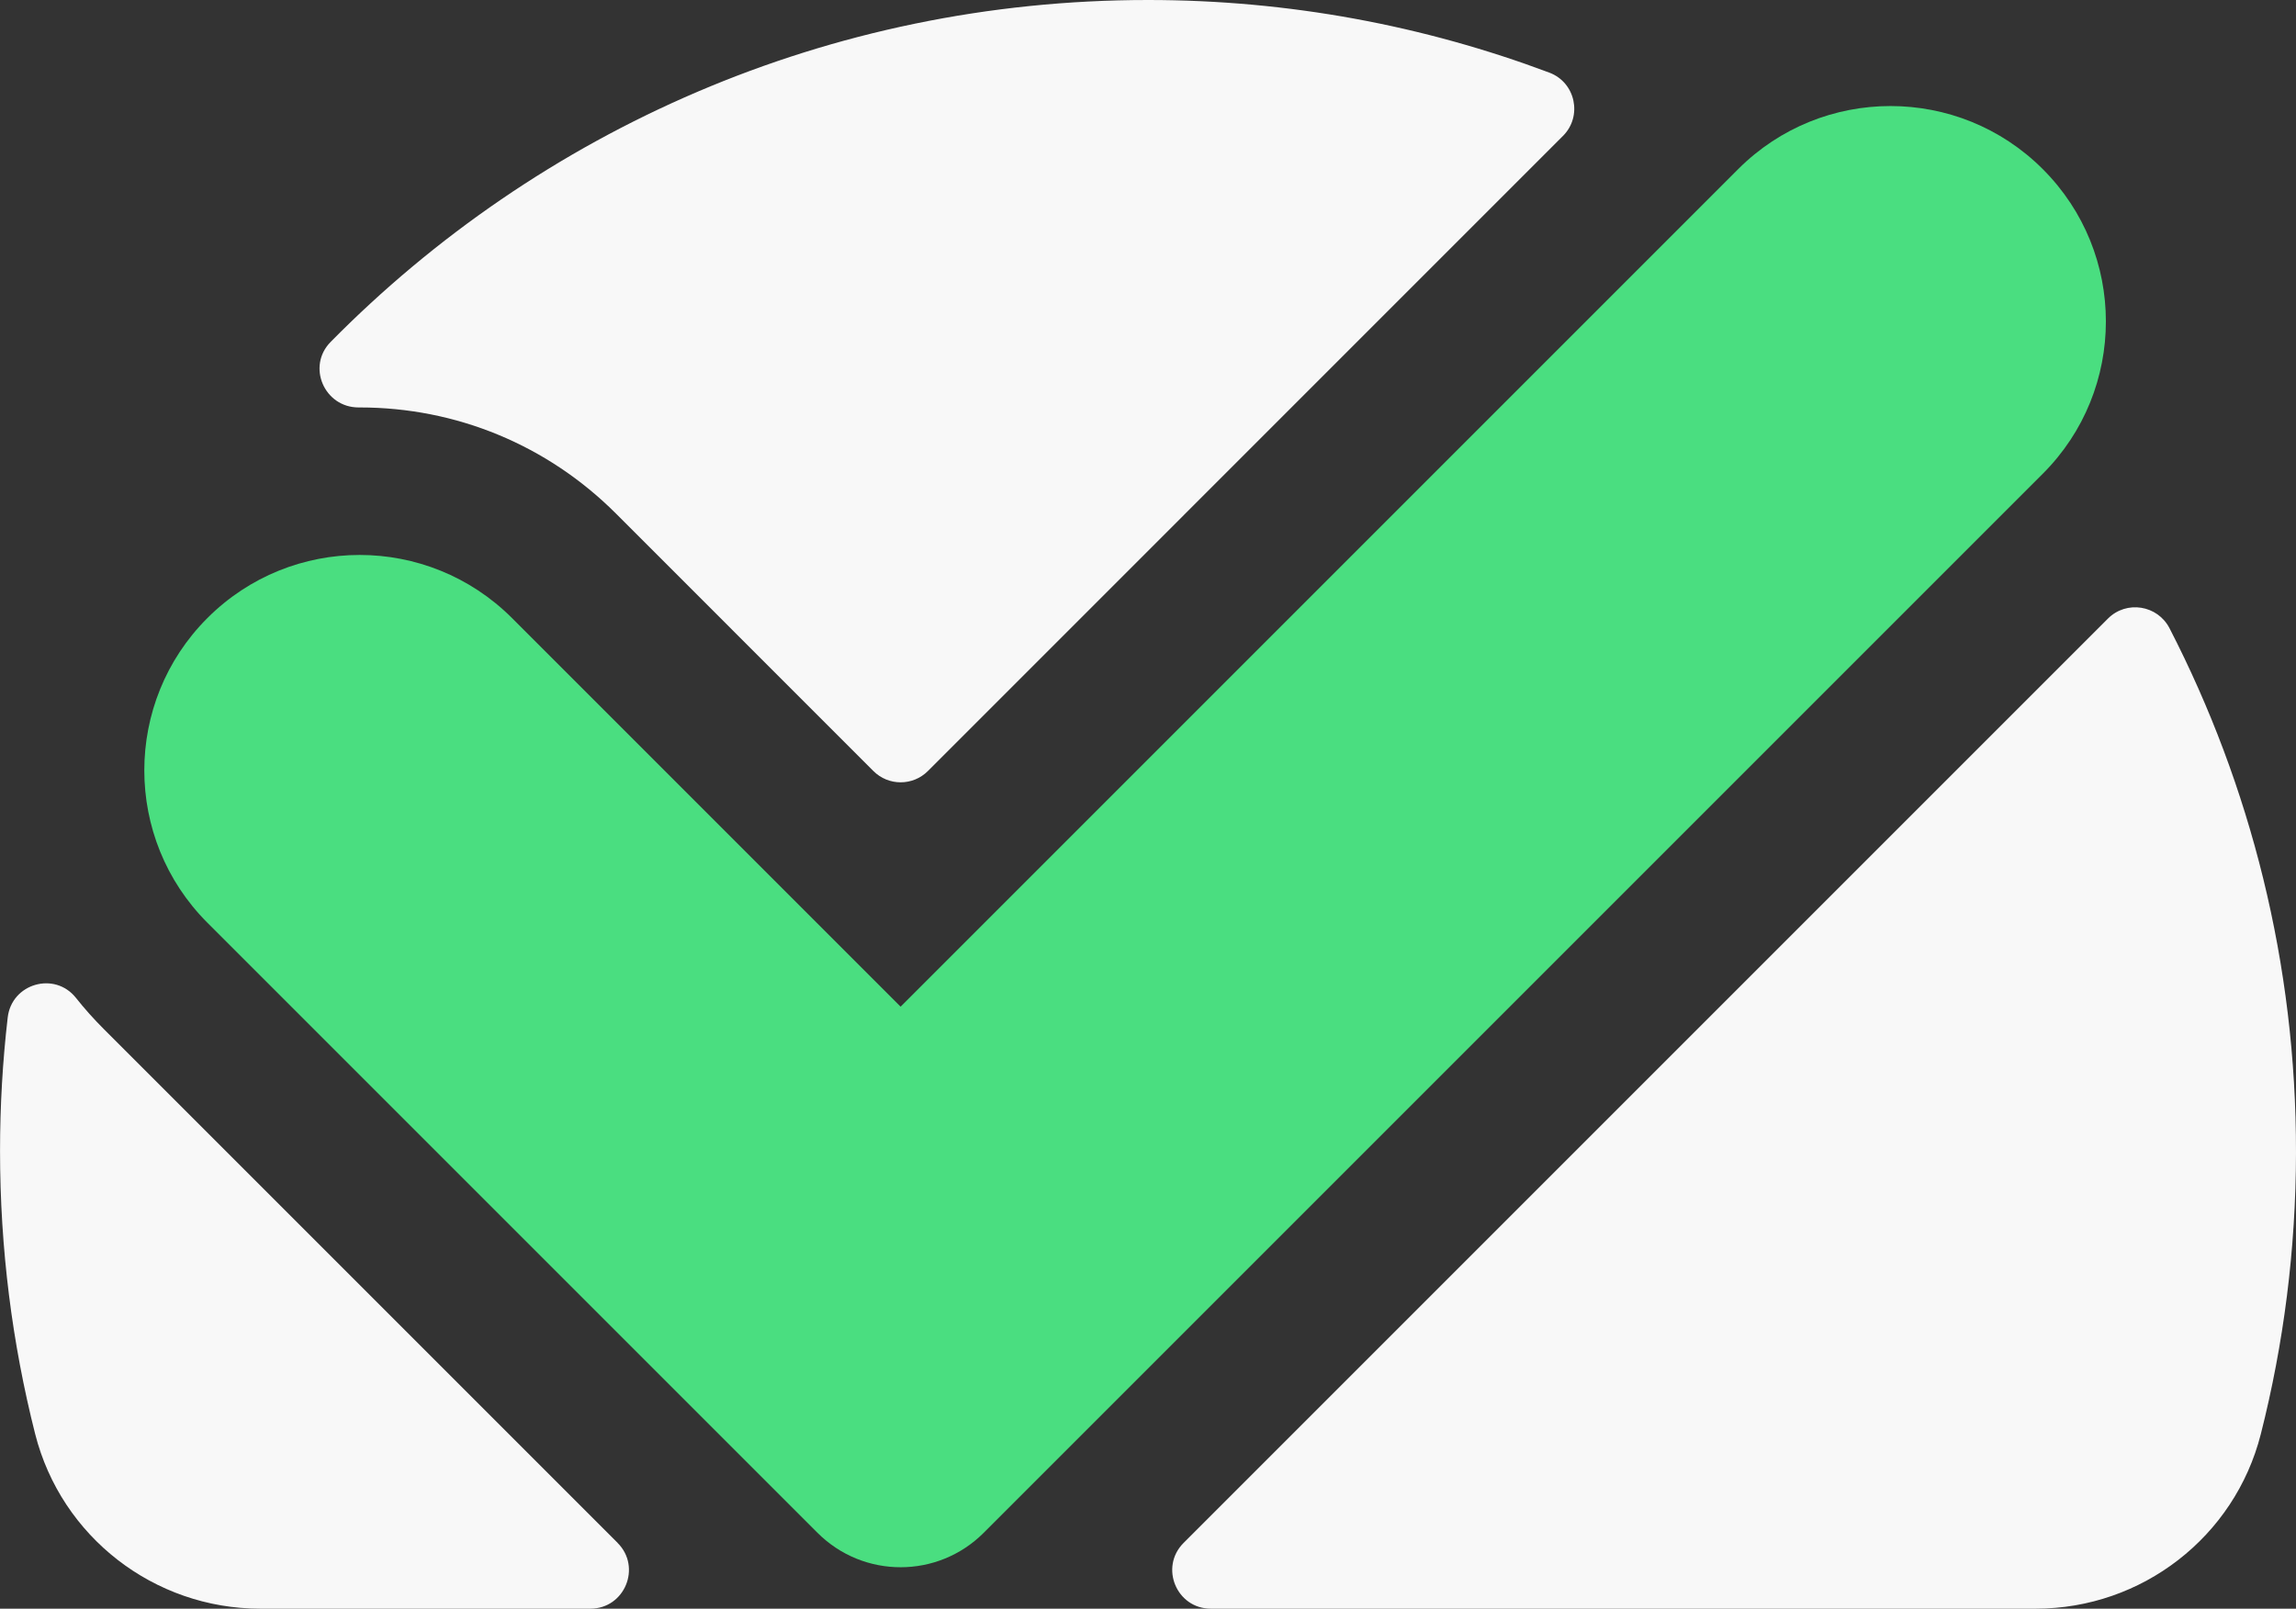
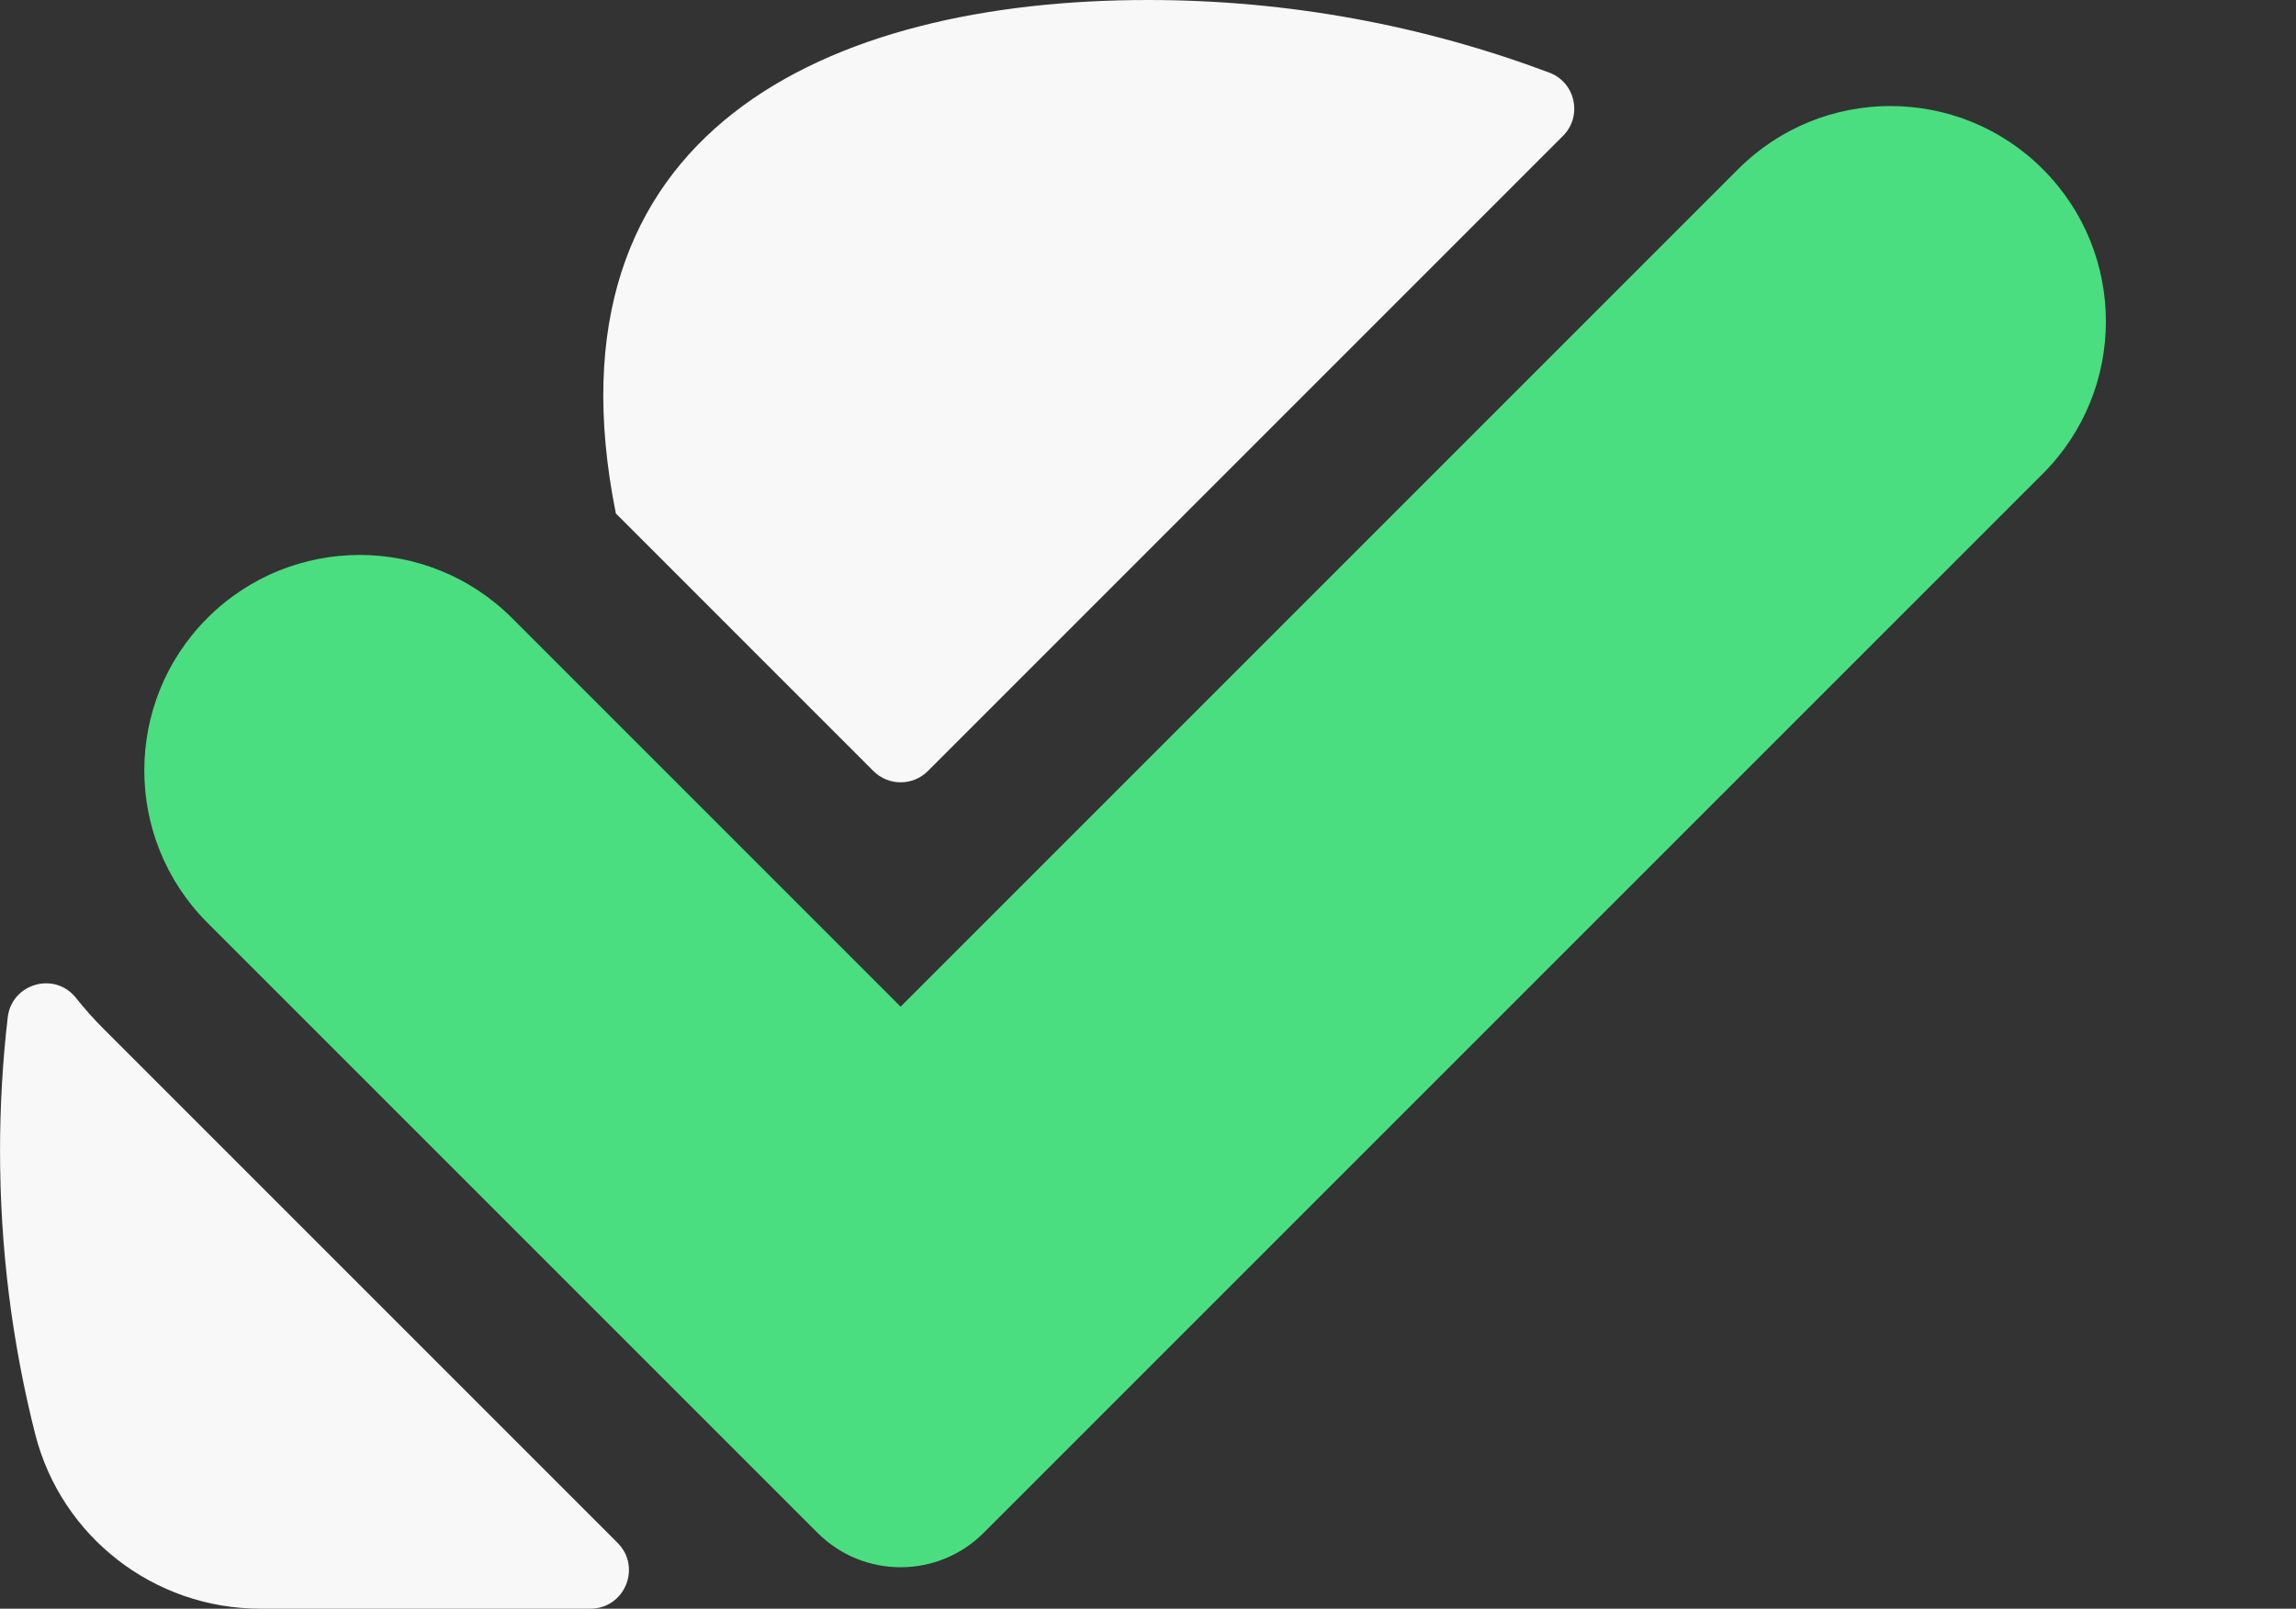
<svg xmlns="http://www.w3.org/2000/svg" id="Layer_2" data-name="Layer 2" viewBox="0 0 661.32 463.36">
  <rect x="0" y="0" width="661.32" height="463.36" fill="#333333" stroke="none" />
  <defs>
    <style>
      .cls-1 {
        fill: #f8f8f8;
      }

      .cls-1, .cls-2 {
        stroke-width: 0px;
      }

      .cls-2 {
        fill: #4ade80;
      }
    </style>
  </defs>
  <g id="Layer_1-2" data-name="Layer 1">
    <g>
      <g>
-         <path class="cls-1" d="M450.18,39.15l-182.92,182.94c-4.33,4.33-11.36,4.33-15.69,0l-74.18-74.19c-19.73-19.7-45.93-30.54-73.77-30.54-.1,0-.2,0-.3,0-9.9.03-15.04-11.83-8.08-18.88C155.19,37.69,238.52,0,330.66,0c40.63,0,79.59,7.4,115.6,20.92,7.54,2.83,9.62,12.53,3.93,18.23Z" />
+         <path class="cls-1" d="M450.18,39.15l-182.92,182.94c-4.33,4.33-11.36,4.33-15.69,0l-74.18-74.19C155.19,37.69,238.52,0,330.66,0c40.63,0,79.59,7.4,115.6,20.92,7.54,2.83,9.62,12.53,3.93,18.23Z" />
        <path class="cls-1" d="M177.89,444.42c6.99,6.99,2.04,18.94-7.85,18.94h-95.09c-30.57,0-57.32-20.71-64.83-50.35-6.6-26.06-10.11-53.36-10.11-81.49,0-13.01.75-25.84,2.21-38.45,1.13-9.79,13.52-13.37,19.65-5.65,2.45,3.09,5.11,6.07,7.97,8.93l148.06,148.06Z" />
-         <path class="cls-1" d="M661.32,331.97c-.04,27.99-3.55,55.16-10.14,81.12-7.52,29.6-34.26,50.27-64.81,50.27h-237.61c-9.89,0-14.84-11.95-7.85-18.94l266.25-266.25c5.33-5.33,14.29-3.9,17.74,2.8,23.34,45.33,36.5,96.68,36.42,151Z" />
      </g>
      <path class="cls-2" d="M235.47,441.51c13.22,13.22,34.64,13.22,47.86,0l305.05-305.05c12.13-12.11,18.18-28,18.18-43.88s-6.05-31.75-18.18-43.87c-24.22-24.22-63.51-24.22-87.73,0l-241.25,241.25-111.92-111.93c-12.13-12.11-28-18.18-43.88-18.18s-31.75,6.06-43.87,18.18c-24.22,24.22-24.22,63.51,0,87.75l175.73,175.73Z" />
    </g>
  </g>
</svg>